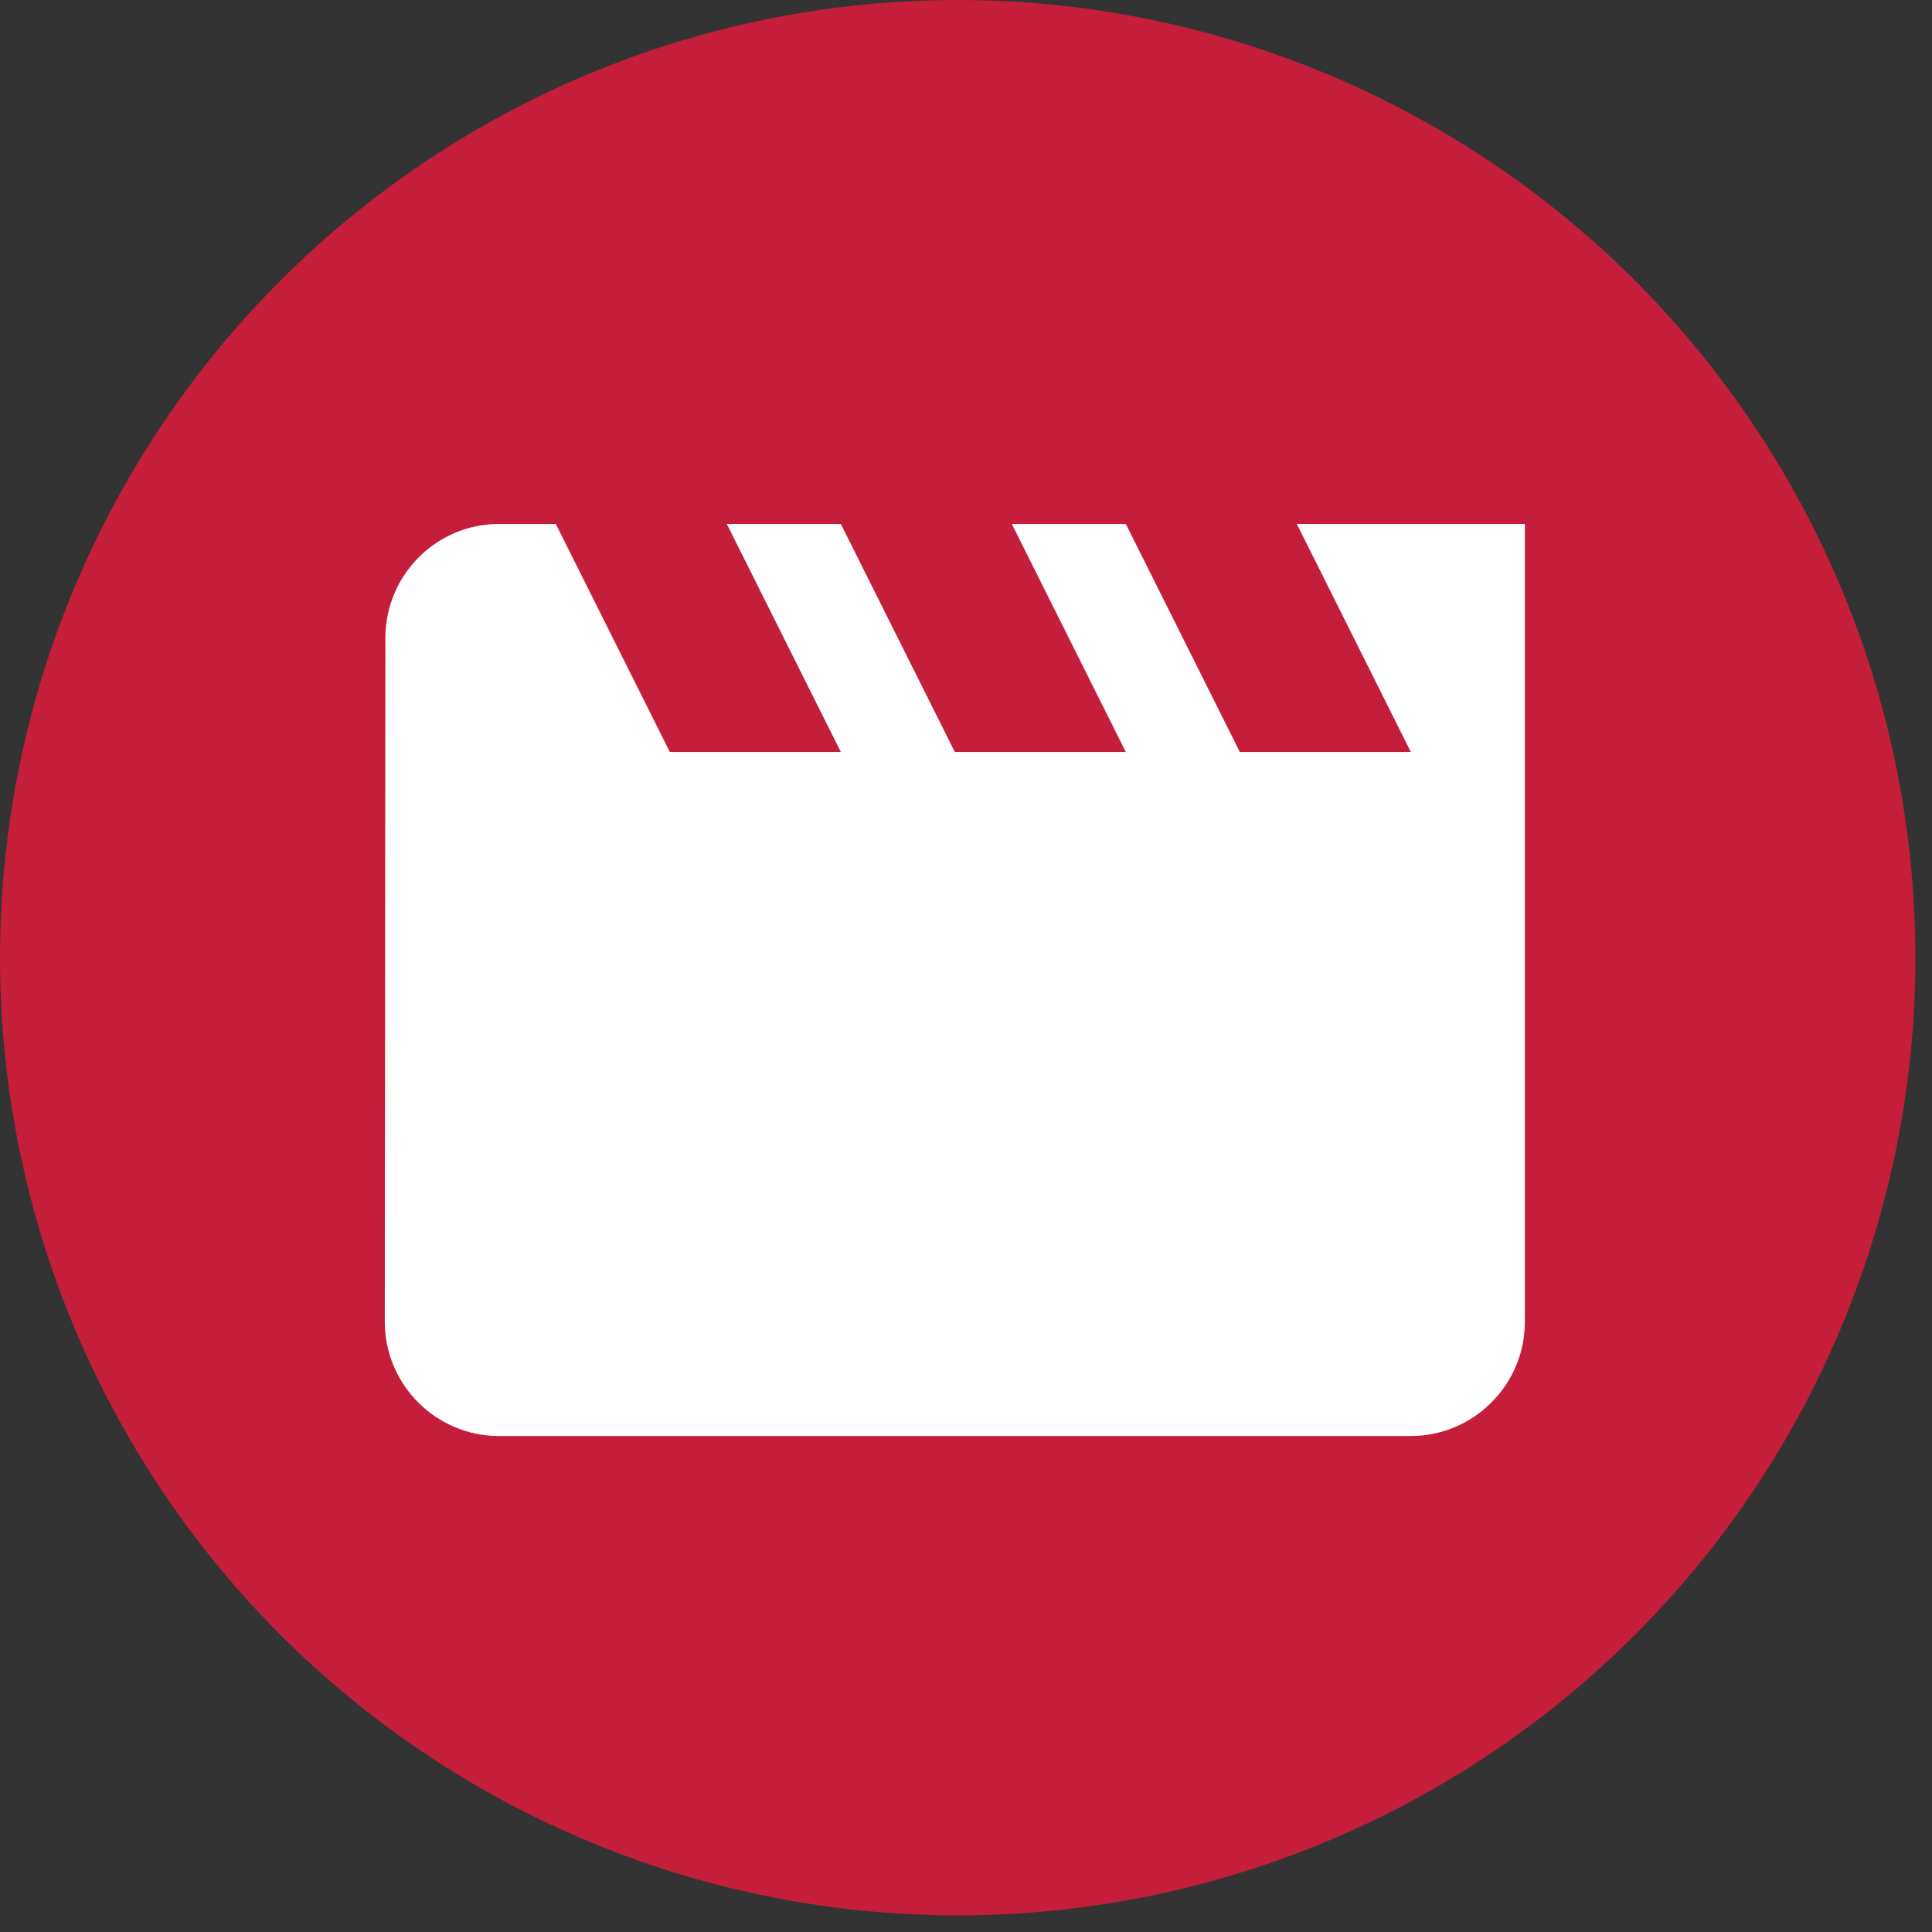
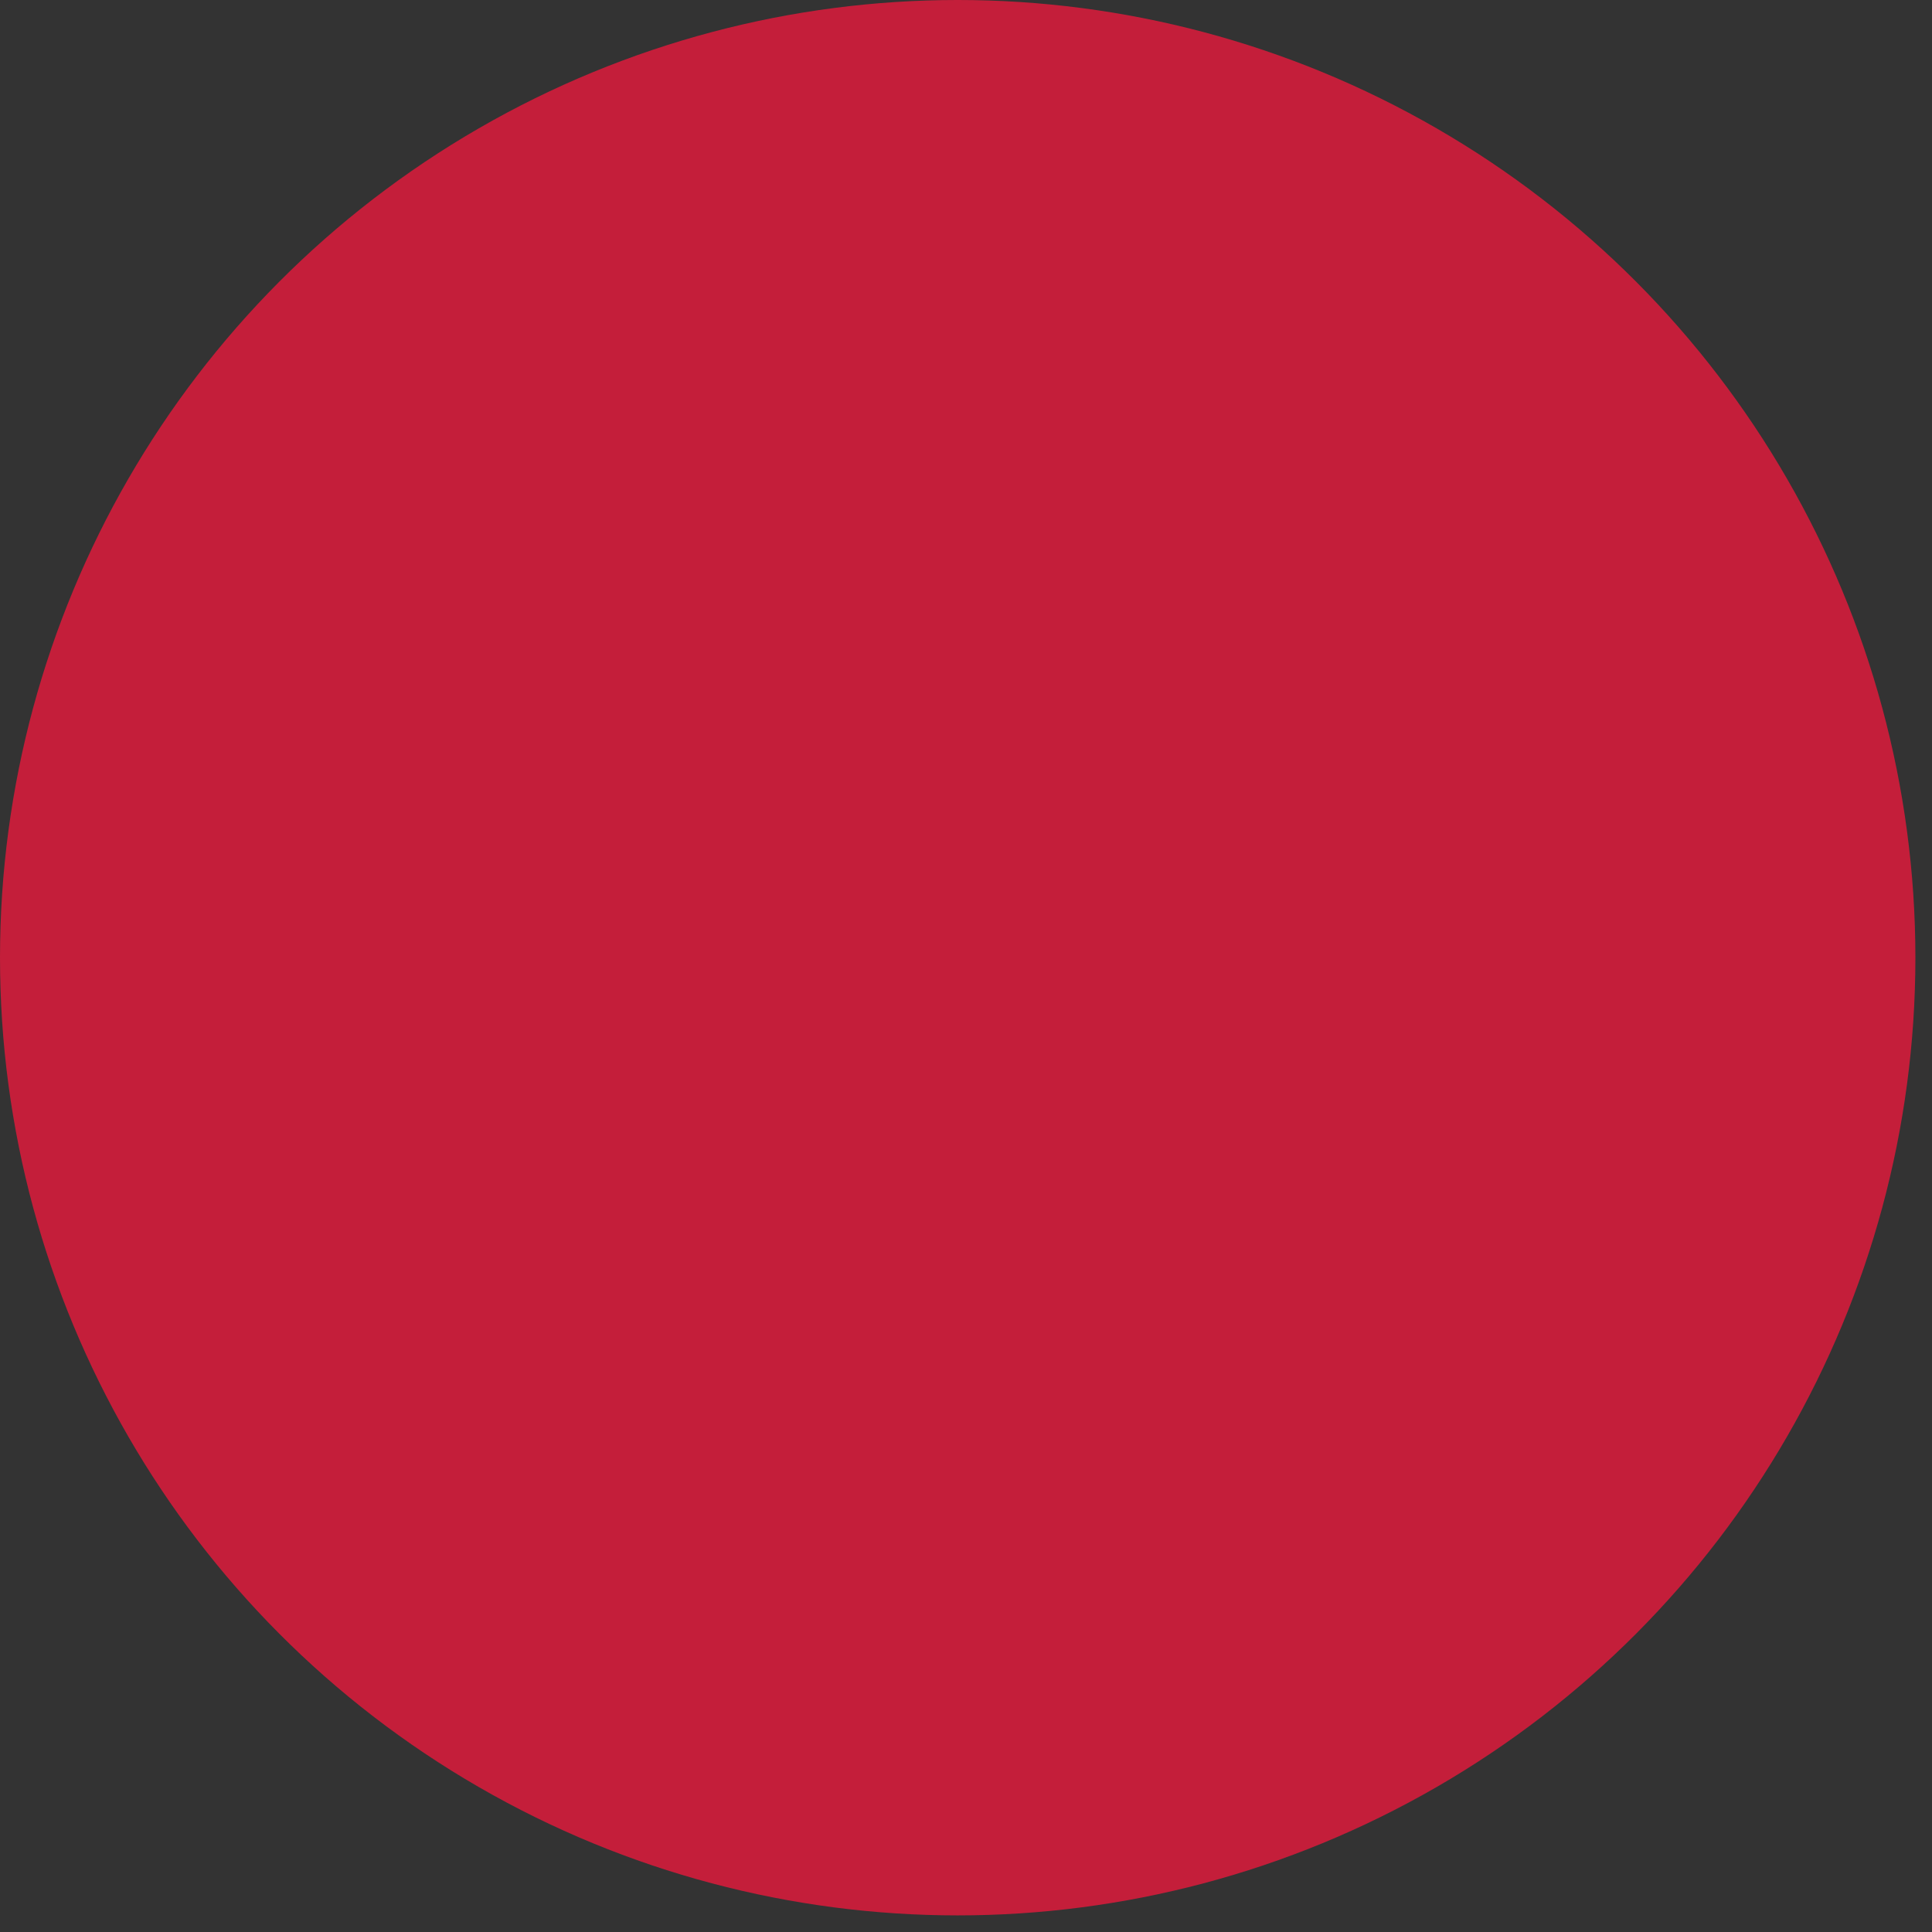
<svg xmlns="http://www.w3.org/2000/svg" fill="none" height="100%" overflow="visible" preserveAspectRatio="none" style="display: block;" viewBox="0 0 84 84" width="100%">
  <rect x="0" y="0" width="84" height="84" fill="#333333" stroke="none" />
  <g id="Group 4">
    <circle cx="41.639" cy="41.639" fill="#C41E3A" id="Ellipse 1" r="41.639" />
    <g clip-path="url(#clip0_0_3119)" id="movie_creation">
      <g id="Vector">
</g>
-       <path d="M56.384 22.782L61.341 32.695H53.906L48.949 22.782H43.993L48.949 32.695H41.514L36.558 22.782H31.601L36.558 32.695H29.123L24.166 22.782H21.688C18.962 22.782 16.756 25.012 16.756 27.738L16.731 57.478C16.731 60.205 18.962 62.435 21.688 62.435H61.341C64.067 62.435 66.298 60.205 66.298 57.478V22.782H56.384Z" fill="white" id="Vector_2" />
    </g>
  </g>
  <defs>
    <clipPath id="clip0_0_3119">
-       <rect fill="white" height="59.48" transform="translate(11.774 12.868)" width="59.48" />
-     </clipPath>
+       </clipPath>
  </defs>
</svg>